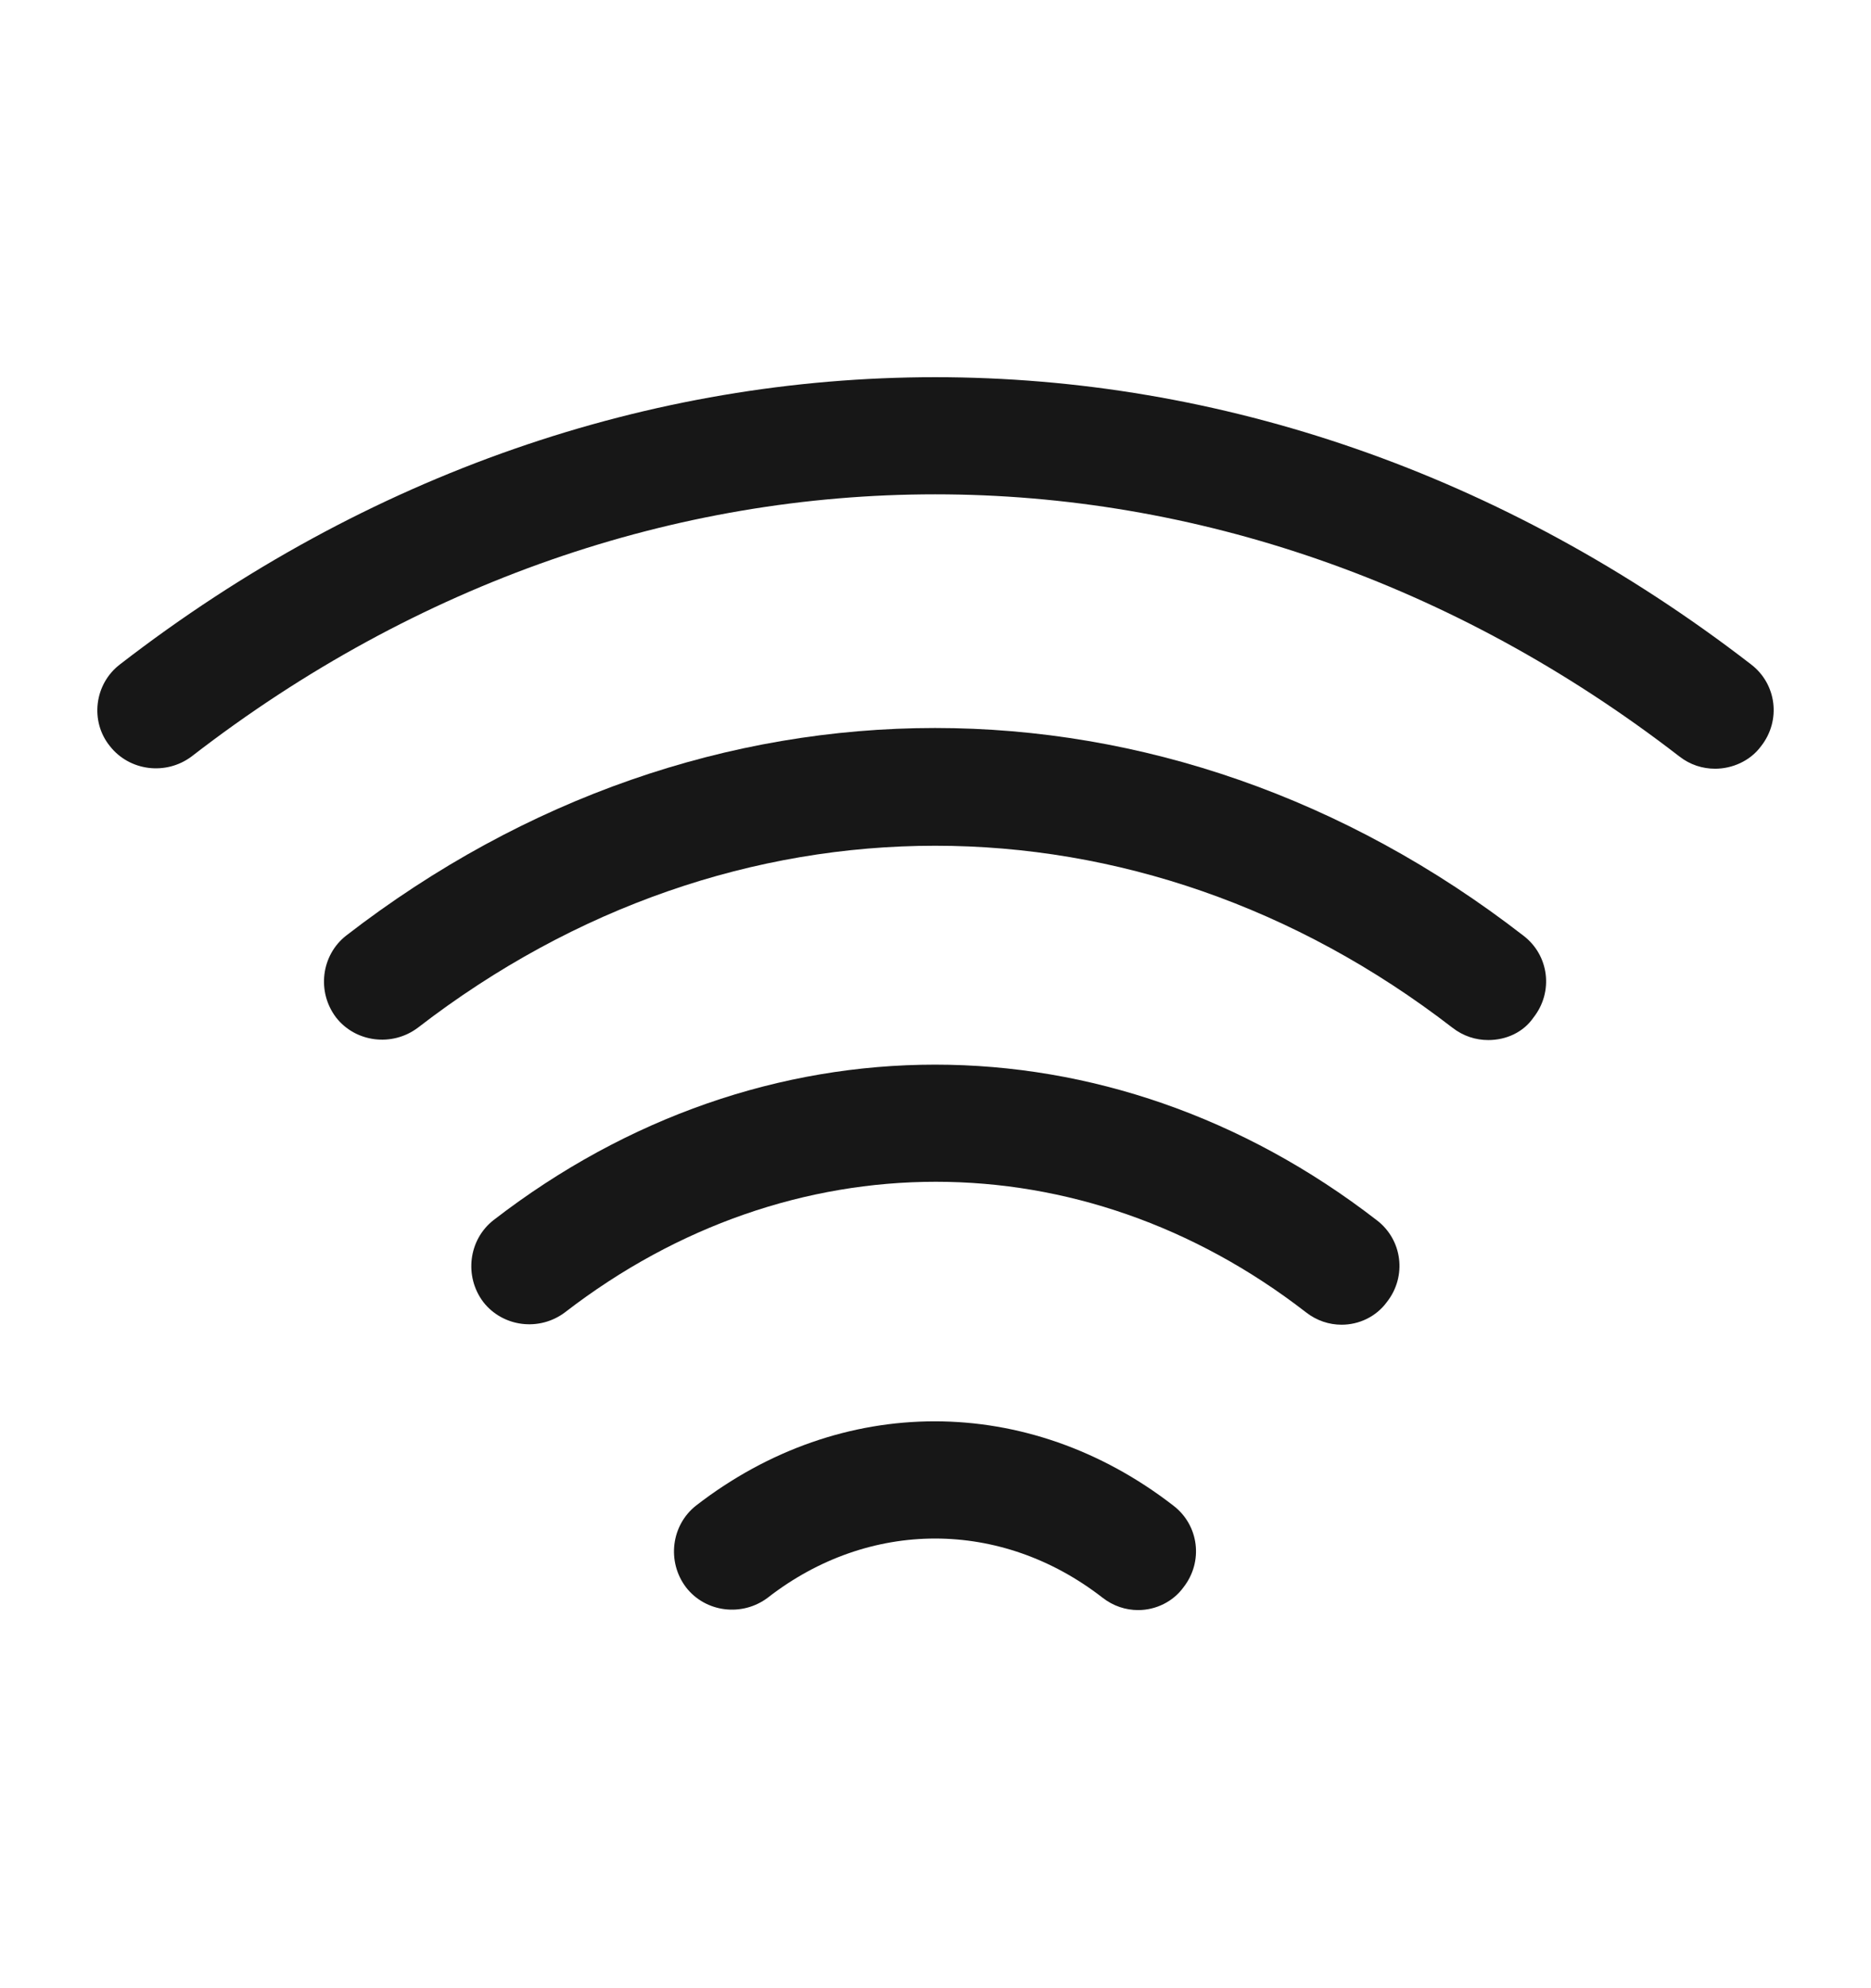
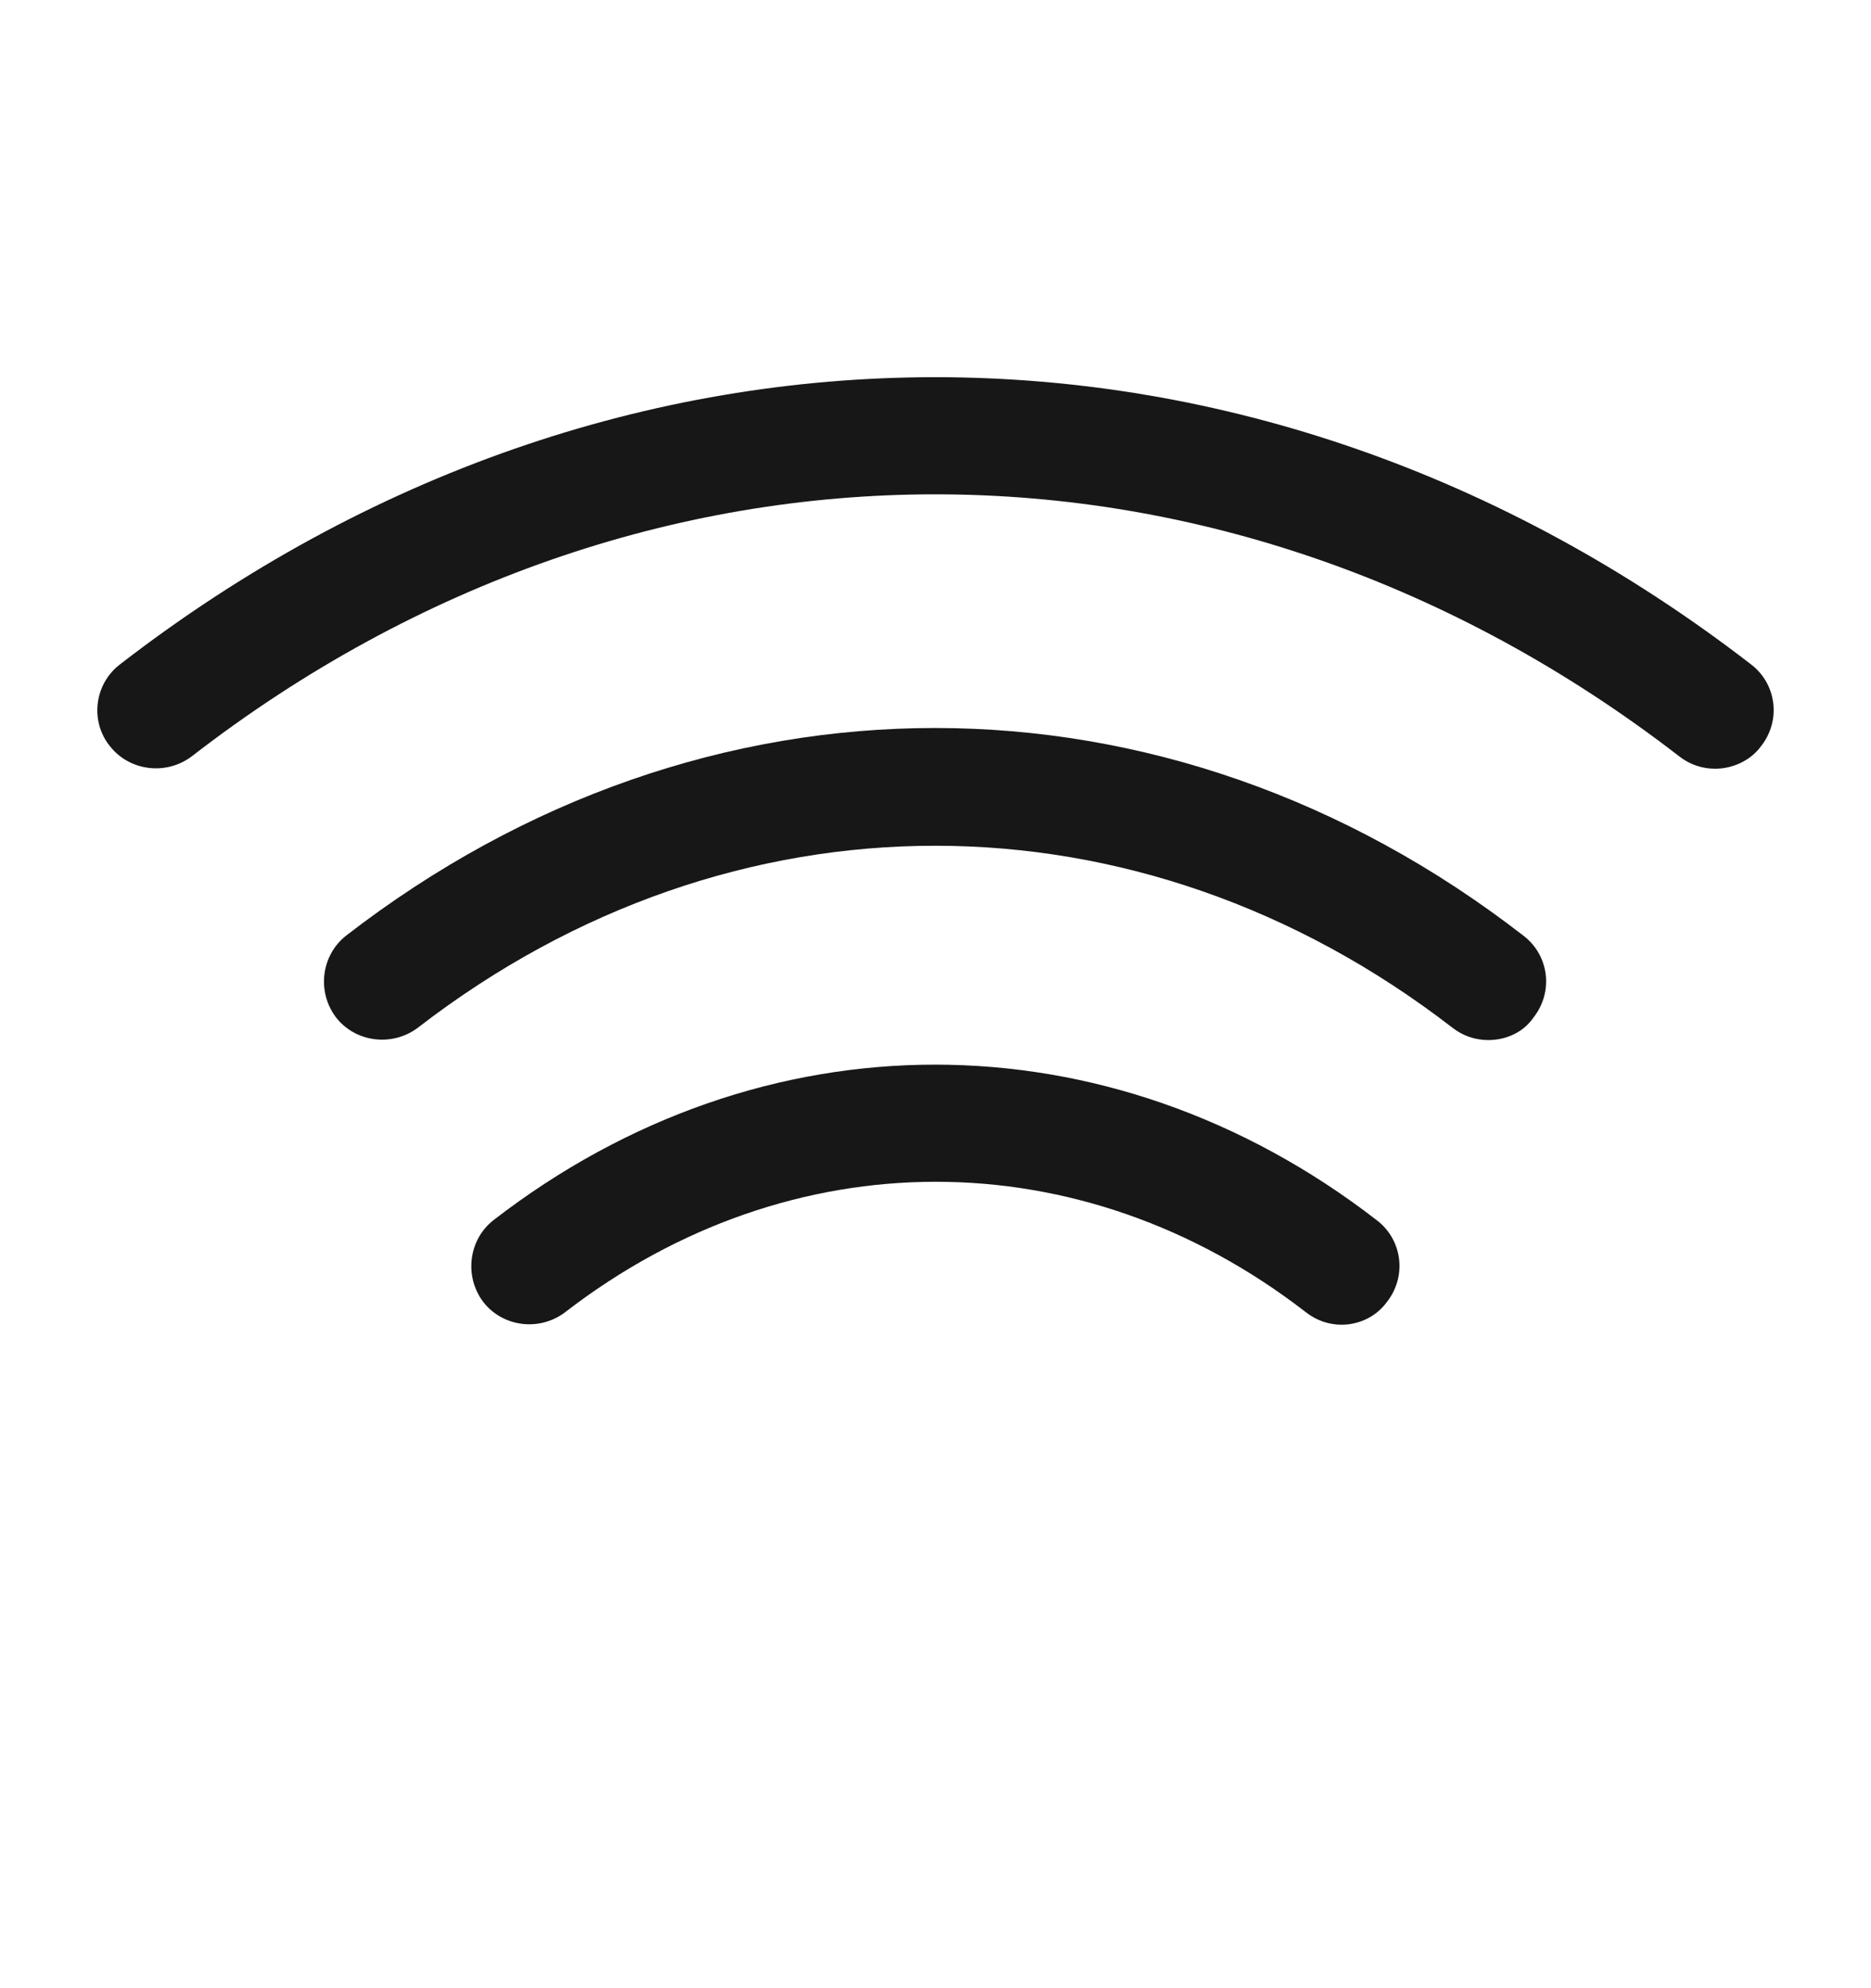
<svg xmlns="http://www.w3.org/2000/svg" width="16" height="17" viewBox="0 0 16 17" fill="none">
  <path d="M12.727 8.893C12.62 8.893 12.514 8.86 12.42 8.787C9.734 6.713 6.26 6.713 3.574 8.787C3.354 8.953 3.04 8.913 2.874 8.7C2.707 8.48 2.747 8.167 2.96 8C6.02 5.633 9.974 5.633 13.027 8C13.247 8.167 13.287 8.48 13.114 8.7C13.027 8.827 12.88 8.893 12.727 8.893Z" fill="#171717" />
-   <path d="M14.667 6.573C14.56 6.573 14.453 6.54 14.36 6.467C10.493 3.48 5.5 3.48 1.64 6.467C1.42 6.633 1.107 6.593 0.94 6.38C0.767 6.167 0.807 5.847 1.027 5.68C5.26 2.407 10.733 2.407 14.973 5.68C15.193 5.847 15.233 6.16 15.06 6.38C14.967 6.507 14.813 6.573 14.667 6.573Z" fill="#171717" />
+   <path d="M14.667 6.573C14.56 6.573 14.453 6.54 14.36 6.467C10.493 3.48 5.5 3.48 1.64 6.467C1.42 6.633 1.107 6.593 0.94 6.38C0.767 6.167 0.807 5.847 1.027 5.68C5.26 2.407 10.733 2.407 14.973 5.68C15.193 5.847 15.233 6.16 15.06 6.38C14.967 6.507 14.813 6.573 14.667 6.573" fill="#171717" />
  <path d="M11.473 11.327C11.367 11.327 11.26 11.293 11.167 11.22C9.247 9.733 6.76 9.733 4.833 11.22C4.613 11.387 4.3 11.347 4.133 11.133C3.967 10.913 4.007 10.6 4.22 10.433C6.513 8.66 9.48 8.66 11.773 10.433C11.993 10.6 12.033 10.913 11.86 11.133C11.767 11.26 11.62 11.327 11.473 11.327Z" fill="#171717" />
-   <path d="M9.733 13.767C9.627 13.767 9.52 13.733 9.427 13.66C8.56 12.987 7.433 12.987 6.567 13.66C6.347 13.827 6.033 13.787 5.867 13.573C5.7 13.353 5.74 13.04 5.953 12.873C7.193 11.913 8.793 11.913 10.033 12.873C10.253 13.04 10.293 13.353 10.12 13.573C10.033 13.693 9.887 13.767 9.733 13.767Z" fill="#171717" />
</svg>